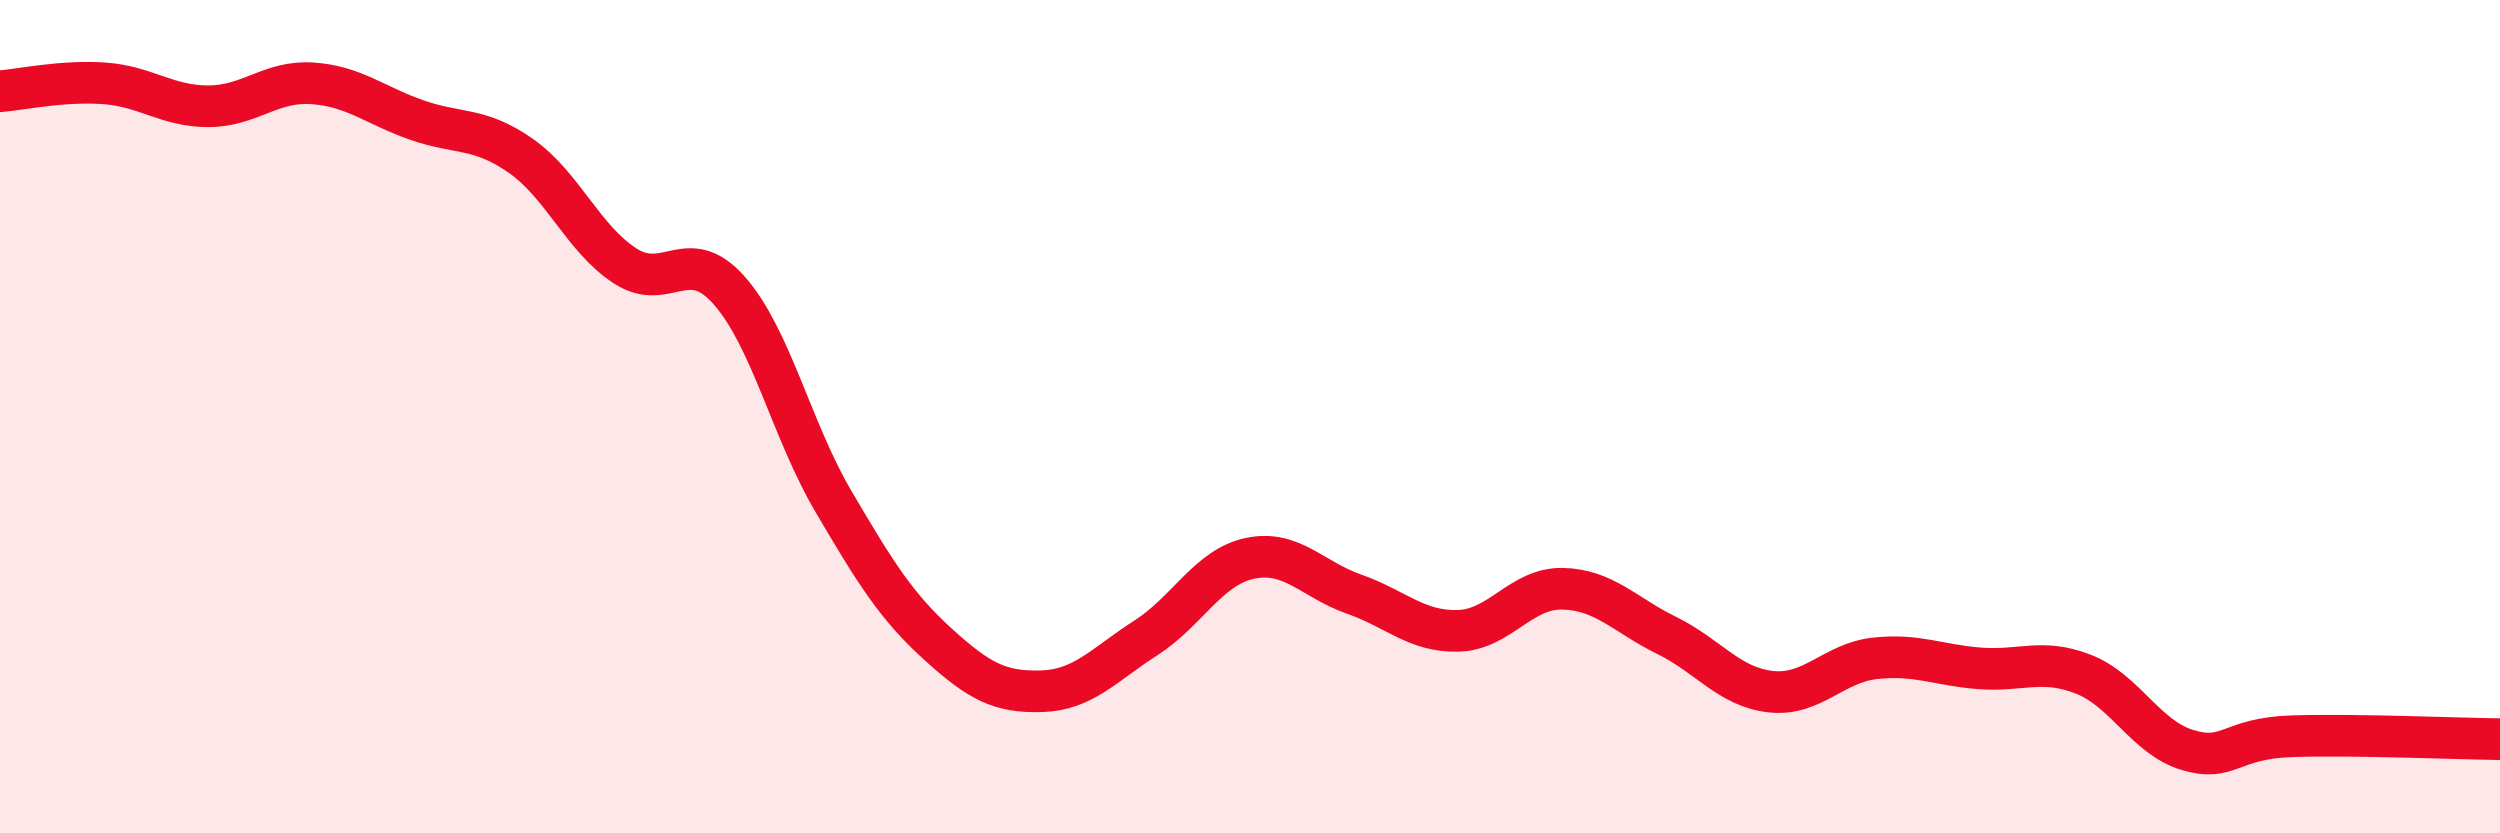
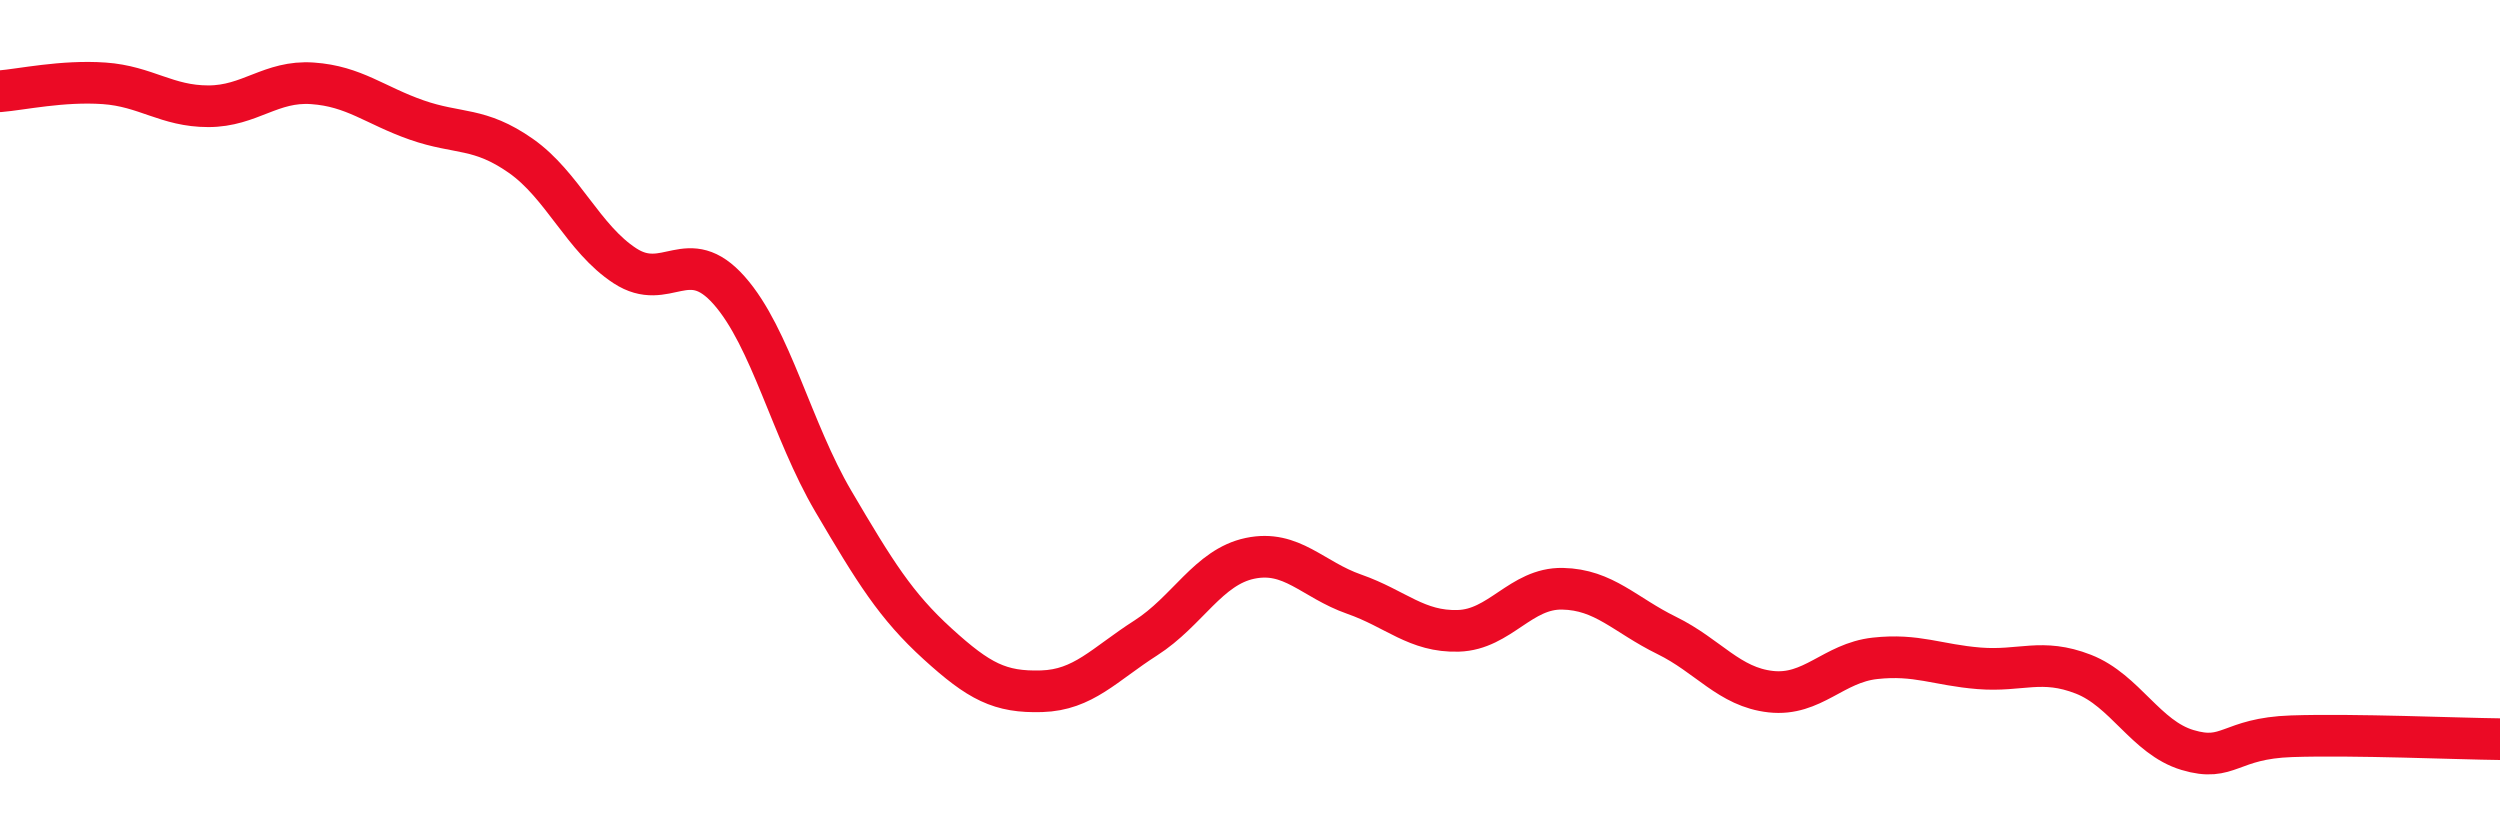
<svg xmlns="http://www.w3.org/2000/svg" width="60" height="20" viewBox="0 0 60 20">
-   <path d="M 0,2.19 C 0.5,2.15 1.5,1.93 2.5,2 C 3.5,2.07 4,2.55 5,2.55 C 6,2.55 6.5,1.93 7.5,2 C 8.5,2.07 9,2.53 10,2.88 C 11,3.23 11.5,3.04 12.5,3.74 C 13.5,4.44 14,5.73 15,6.38 C 16,7.03 16.5,5.84 17.5,6.97 C 18.5,8.1 19,10.33 20,12.03 C 21,13.73 21.5,14.54 22.5,15.45 C 23.5,16.36 24,16.62 25,16.59 C 26,16.56 26.5,15.95 27.5,15.31 C 28.5,14.67 29,13.61 30,13.4 C 31,13.19 31.5,13.91 32.5,14.26 C 33.5,14.61 34,15.17 35,15.14 C 36,15.11 36.5,14.11 37.5,14.13 C 38.5,14.15 39,14.76 40,15.25 C 41,15.74 41.5,16.49 42.5,16.6 C 43.5,16.71 44,15.91 45,15.8 C 46,15.69 46.5,15.96 47.5,16.04 C 48.5,16.12 49,15.79 50,16.18 C 51,16.57 51.5,17.7 52.5,18 C 53.5,18.3 53.5,17.72 55,17.67 C 56.5,17.62 59,17.73 60,17.74L60 20L0 20Z" fill="#EB0A25" opacity="0.1" stroke-linecap="round" stroke-linejoin="round" />
  <path d="M 0,2.19 C 0.5,2.15 1.5,1.93 2.5,2 C 3.5,2.07 4,2.55 5,2.55 C 6,2.55 6.5,1.93 7.5,2 C 8.5,2.07 9,2.53 10,2.88 C 11,3.23 11.5,3.04 12.5,3.74 C 13.5,4.44 14,5.73 15,6.38 C 16,7.03 16.5,5.84 17.5,6.97 C 18.5,8.1 19,10.33 20,12.03 C 21,13.73 21.5,14.54 22.5,15.45 C 23.5,16.36 24,16.62 25,16.59 C 26,16.56 26.5,15.95 27.5,15.31 C 28.5,14.67 29,13.61 30,13.4 C 31,13.19 31.5,13.91 32.5,14.26 C 33.5,14.61 34,15.17 35,15.14 C 36,15.11 36.5,14.11 37.5,14.13 C 38.5,14.15 39,14.76 40,15.25 C 41,15.74 41.5,16.49 42.5,16.6 C 43.5,16.71 44,15.91 45,15.8 C 46,15.69 46.5,15.96 47.5,16.04 C 48.5,16.12 49,15.79 50,16.18 C 51,16.57 51.5,17.7 52.5,18 C 53.5,18.3 53.5,17.72 55,17.67 C 56.5,17.62 59,17.73 60,17.74" stroke="#EB0A25" stroke-width="1" fill="none" stroke-linecap="round" stroke-linejoin="round" />
</svg>